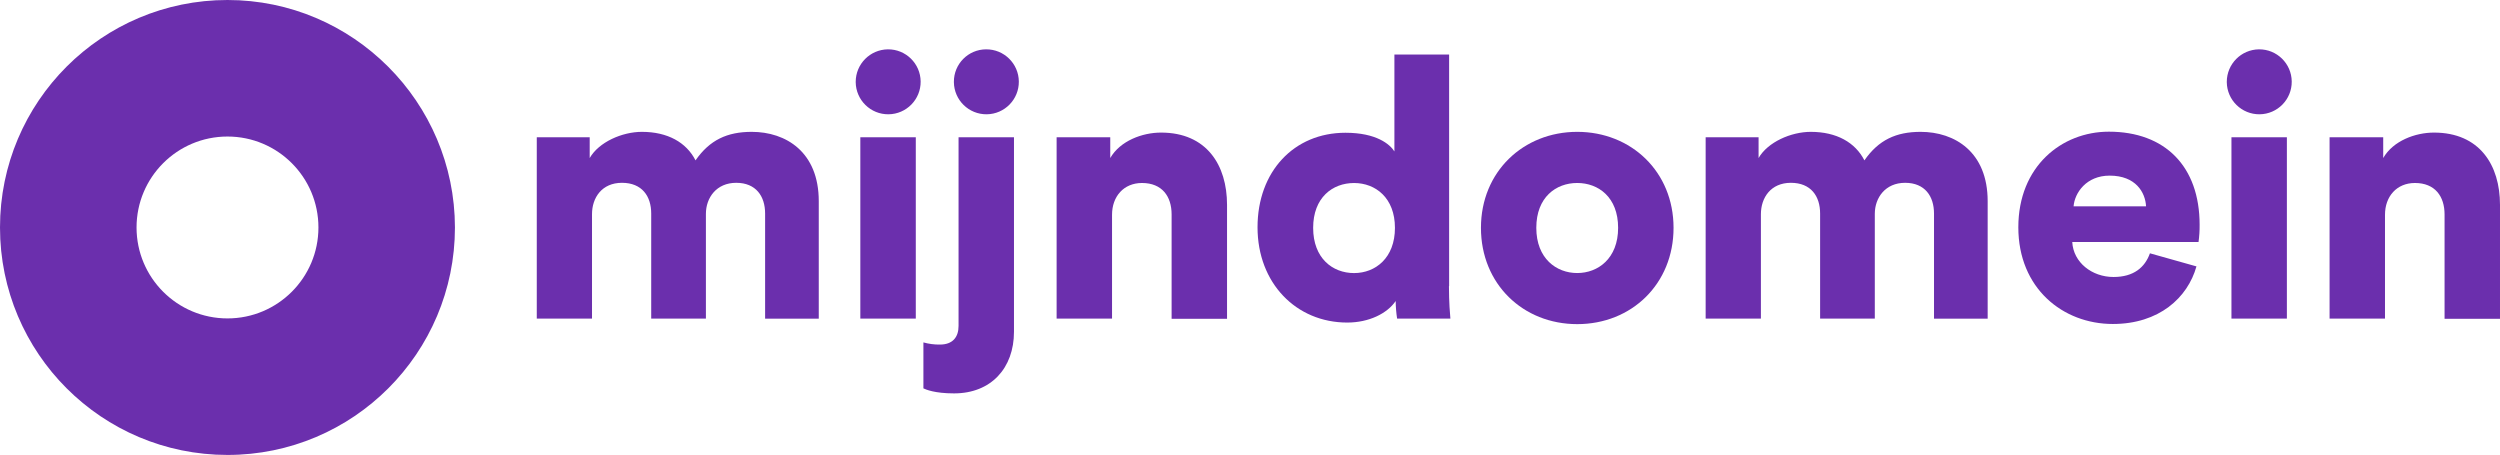
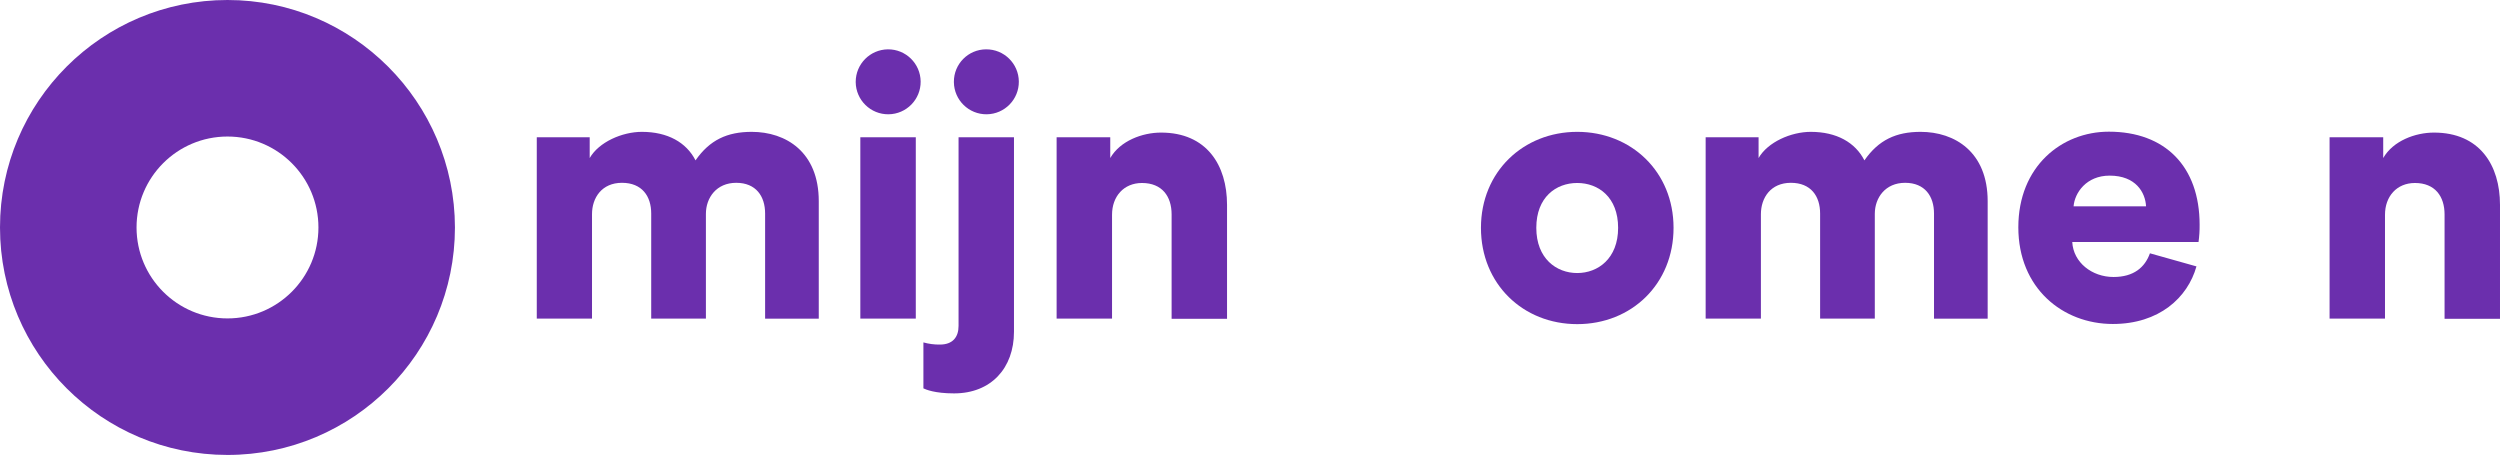
<svg xmlns="http://www.w3.org/2000/svg" id="Laag_1" viewBox="0 0 1298.08 236.22">
  <defs>
    <style>.cls-1{fill:#6b2fad;}</style>
  </defs>
  <path class="cls-1" d="m278.71,165.43v-94.17h27.48v10.8c4.75-8.29,16.85-13.6,27.1-13.6,13.41,0,23.1,5.5,27.85,14.81,7.36-10.62,16.49-14.81,29.16-14.81,17.78,0,34.83,10.44,34.83,36v61h-27.86v-54.62c0-8.94-4.75-15.92-15-15.92s-15.74,7.73-15.74,16.11v54.4h-28.4v-54.59c0-8.94-4.76-15.92-15.19-15.92s-15.55,7.73-15.55,16.3v54.21h-28.68Z" />
  <path class="cls-1" d="m460.98,25.62c9.31-.1,16.94,7.36,17.05,16.67.1,9.31-7.36,16.94-16.67,17.05s-16.94-7.36-17.05-16.67c0-.06,0-.13,0-.19.02-9.23,7.44-16.73,16.67-16.86m-14.27,45.64h28.8v94.17h-28.8v-94.17Z" />
  <path class="cls-1" d="m497.71,71.26h28.78v101c0,18.9-11.92,32-31.11,32-10.06,0-14.62-2-15.92-2.61v-23.86c2.79.78,5.67,1.16,8.57,1.12,6.61,0,9.68-3.82,9.68-9.68v-97.97Zm14.25-45.64c9.31-.1,16.94,7.36,17.05,16.67.1,9.31-7.36,16.94-16.67,17.05-9.31.1-16.94-7.36-17.05-16.67,0-.07,0-.13,0-.2-.04-9.25,7.42-16.79,16.67-16.85" />
  <path class="cls-1" d="m577.41,165.43h-28.78v-94.17h27.85v10.8c5.13-8.94,16.67-13.22,26.36-13.22,23.66,0,34.28,16.85,34.28,37.53v59.15h-28.78v-54.21c0-9.32-4.94-16.3-15.37-16.3-9.5,0-15.56,7-15.56,16.49v53.93Z" />
-   <path class="cls-1" d="m752.34,148.57c0,8.57.56,14.81.75,16.86h-27.67c-.46-3.02-.71-6.07-.74-9.13-4.38,6.43-13.79,11.18-25.15,11.18-26.55,0-46.58-20.5-46.58-49.46s18.91-49.09,45.65-49.09c16.11,0,23.1,6,25.42,9.69V28.32h28.41v120.25h-.09Zm-49.27-6.78c11.17,0,21.23-7.92,21.23-23.47s-10.06-23.29-21.23-23.29-21.24,7.54-21.24,23.29,10.06,23.47,21.24,23.47" />
  <path class="cls-1" d="m868.96,118.3c0,29.15-21.8,50-50,50s-50-20.86-50-50,22-49.84,50-49.84,50,20.68,50,49.84m-28.78,0c0-15.93-10.25-23.29-21.24-23.29s-21.24,7.36-21.24,23.29,10.44,23.47,21.24,23.47,21.24-7.55,21.24-23.47" />
  <path class="cls-1" d="m885.63,165.43v-94.17h27.48v10.8c4.75-8.29,16.86-13.6,27.1-13.6,13.42,0,23.1,5.5,27.85,14.81,7.36-10.62,16.49-14.81,29.16-14.81,17.79,0,34.84,10.44,34.84,36v61h-27.86v-54.62c0-8.94-4.75-15.92-15-15.92s-15.74,7.73-15.74,16.11v54.4h-28.4v-54.59c0-8.94-4.75-15.92-15.18-15.92s-15.56,7.73-15.56,16.3v54.21h-28.69Z" />
  <path class="cls-1" d="m1140.47,138.32c-4.56,16.3-19.46,29.9-43.4,29.9-26,0-49.09-18.53-49.09-50.2s22.54-49.65,47-49.65c29.15,0,47.13,18,47.13,48.34.03,2.99-.16,5.98-.56,8.94h-65.57c.55,10.62,10.24,18.17,21.42,18.17,10.43,0,16.3-4.94,18.91-12.3l24.16,6.8Zm-26.17-31.2c-.37-7.17-5.31-15.93-18.91-15.93-12.11,0-18.16,8.94-18.72,15.93h37.63Z" />
-   <path class="cls-1" d="m1172.89,25.62c9.31-.1,16.94,7.36,17.05,16.67.1,9.31-7.36,16.94-16.67,17.05-9.31.1-16.94-7.36-17.05-16.67,0-.06,0-.13,0-.19.02-9.23,7.44-16.73,16.67-16.86m-14.25,45.64h28.78v94.17h-28.78v-94.17Z" />
  <path class="cls-1" d="m1238.37,165.43h-28.78v-94.17h27.85v10.8c5.12-8.94,16.67-13.22,26.36-13.22,23.66,0,34.28,16.85,34.28,37.53v59.15h-28.78v-54.21c0-9.32-4.94-16.3-15.37-16.3-9.5,0-15.56,7-15.56,16.49v53.93Z" />
  <path class="cls-1" d="m118.12,165.33c-26.08,0-47.22-21.14-47.22-47.22s21.14-47.22,47.22-47.22,47.22,21.14,47.22,47.22h0c0,26.08-21.14,47.22-47.22,47.22M118.12,0C52.89,0,0,52.87,0,118.1c0,65.23,52.87,118.11,118.1,118.12,65.23,0,118.11-52.87,118.12-118.1h0C236.13,53,183.22,0,118.12,0" />
</svg>